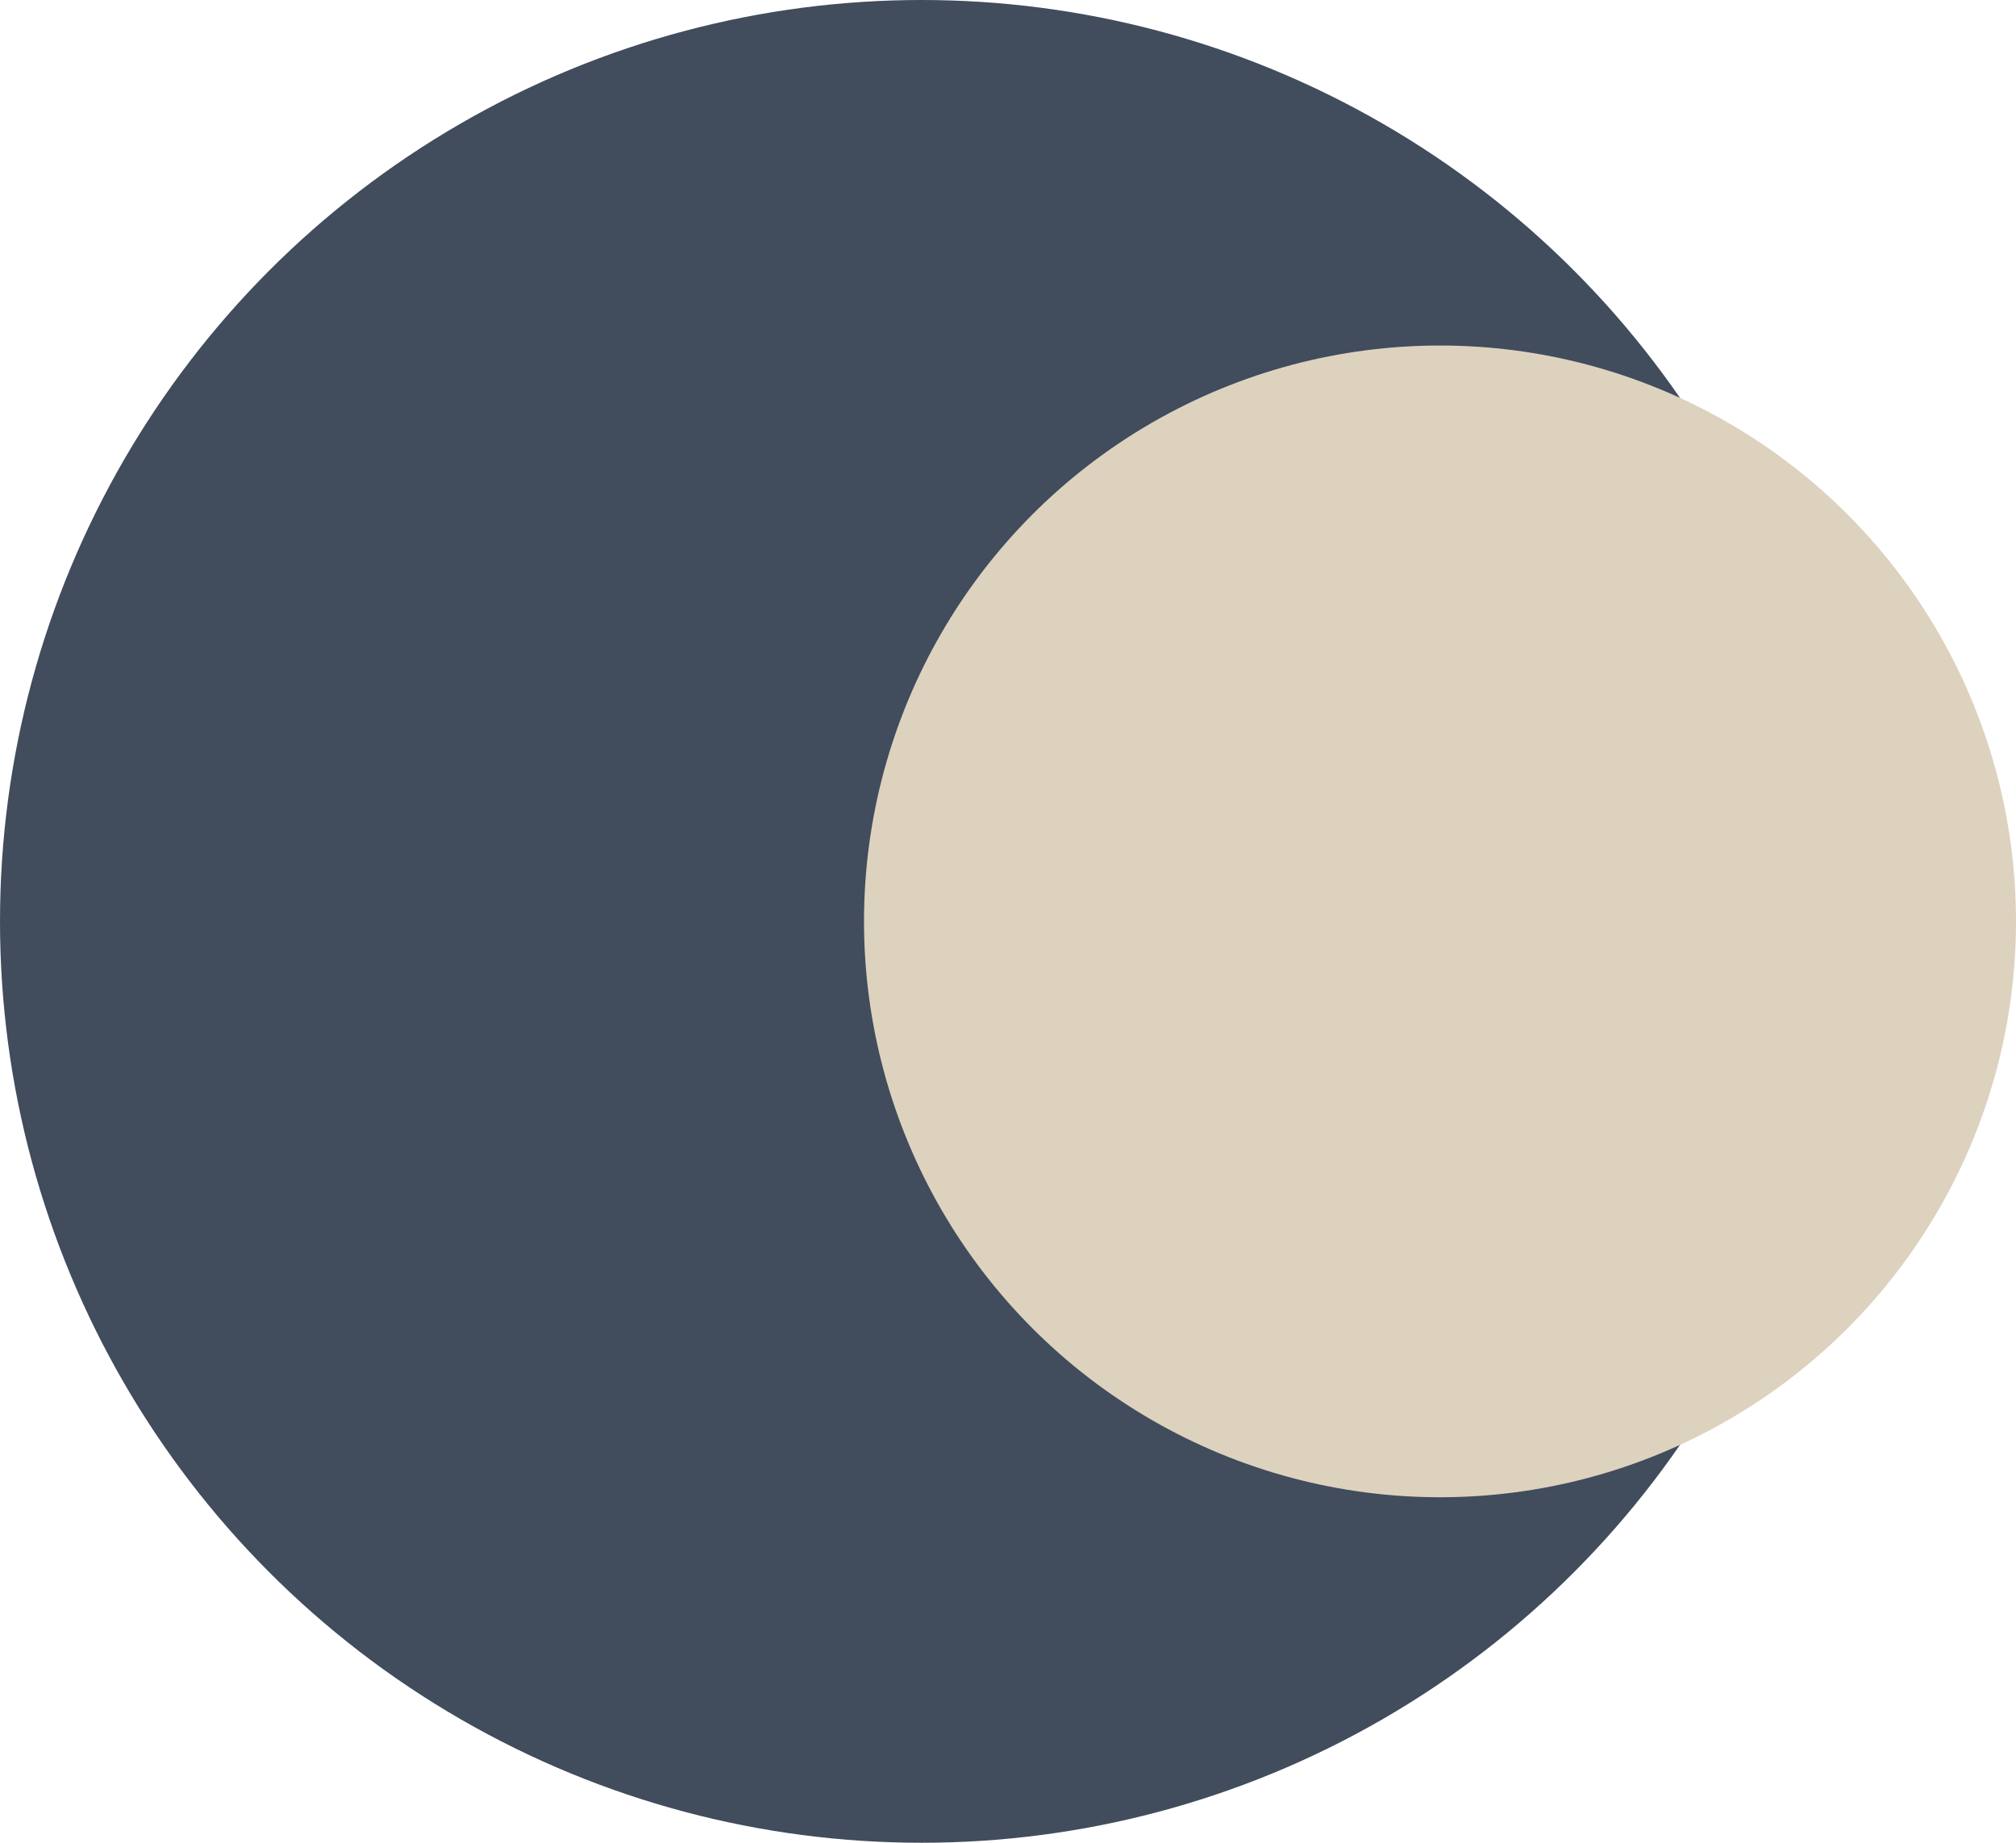
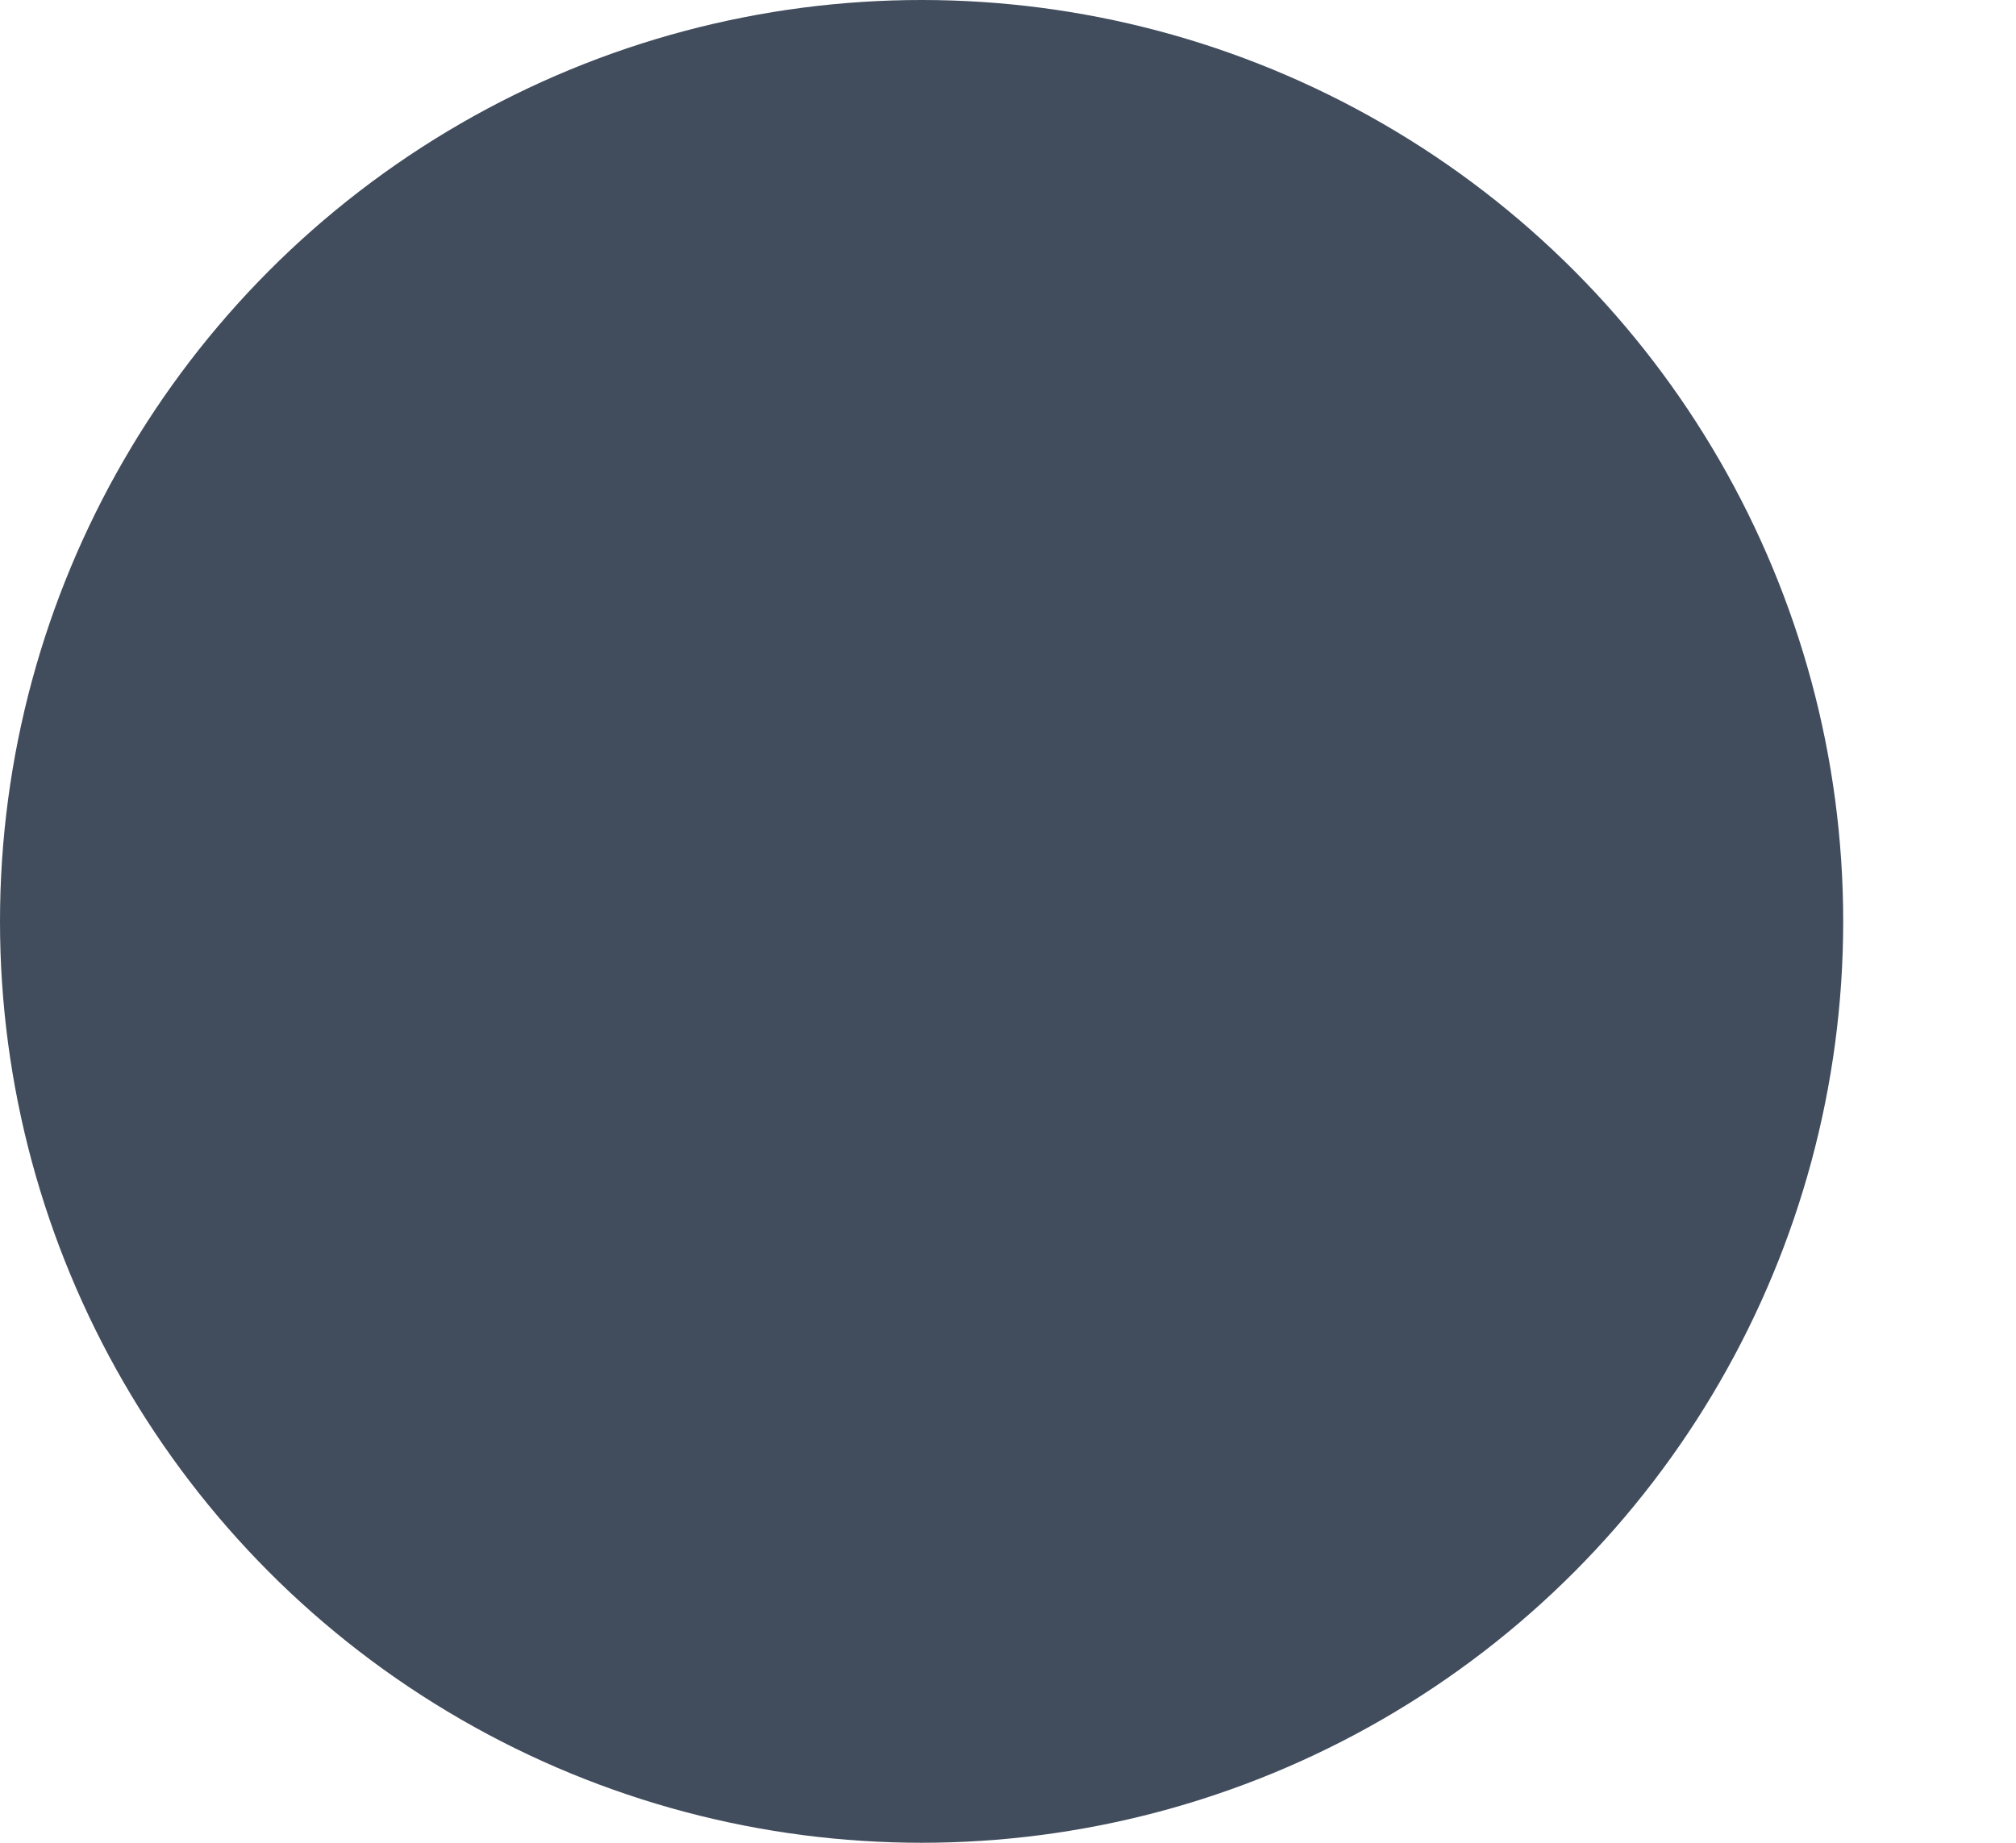
<svg xmlns="http://www.w3.org/2000/svg" width="35" height="32" viewBox="0 0 35 32" fill="none">
  <circle cx="16" cy="16" r="16" fill="#414C5D" />
-   <circle cx="25" cy="16" r="10" fill="#DDD2BE" />
</svg>